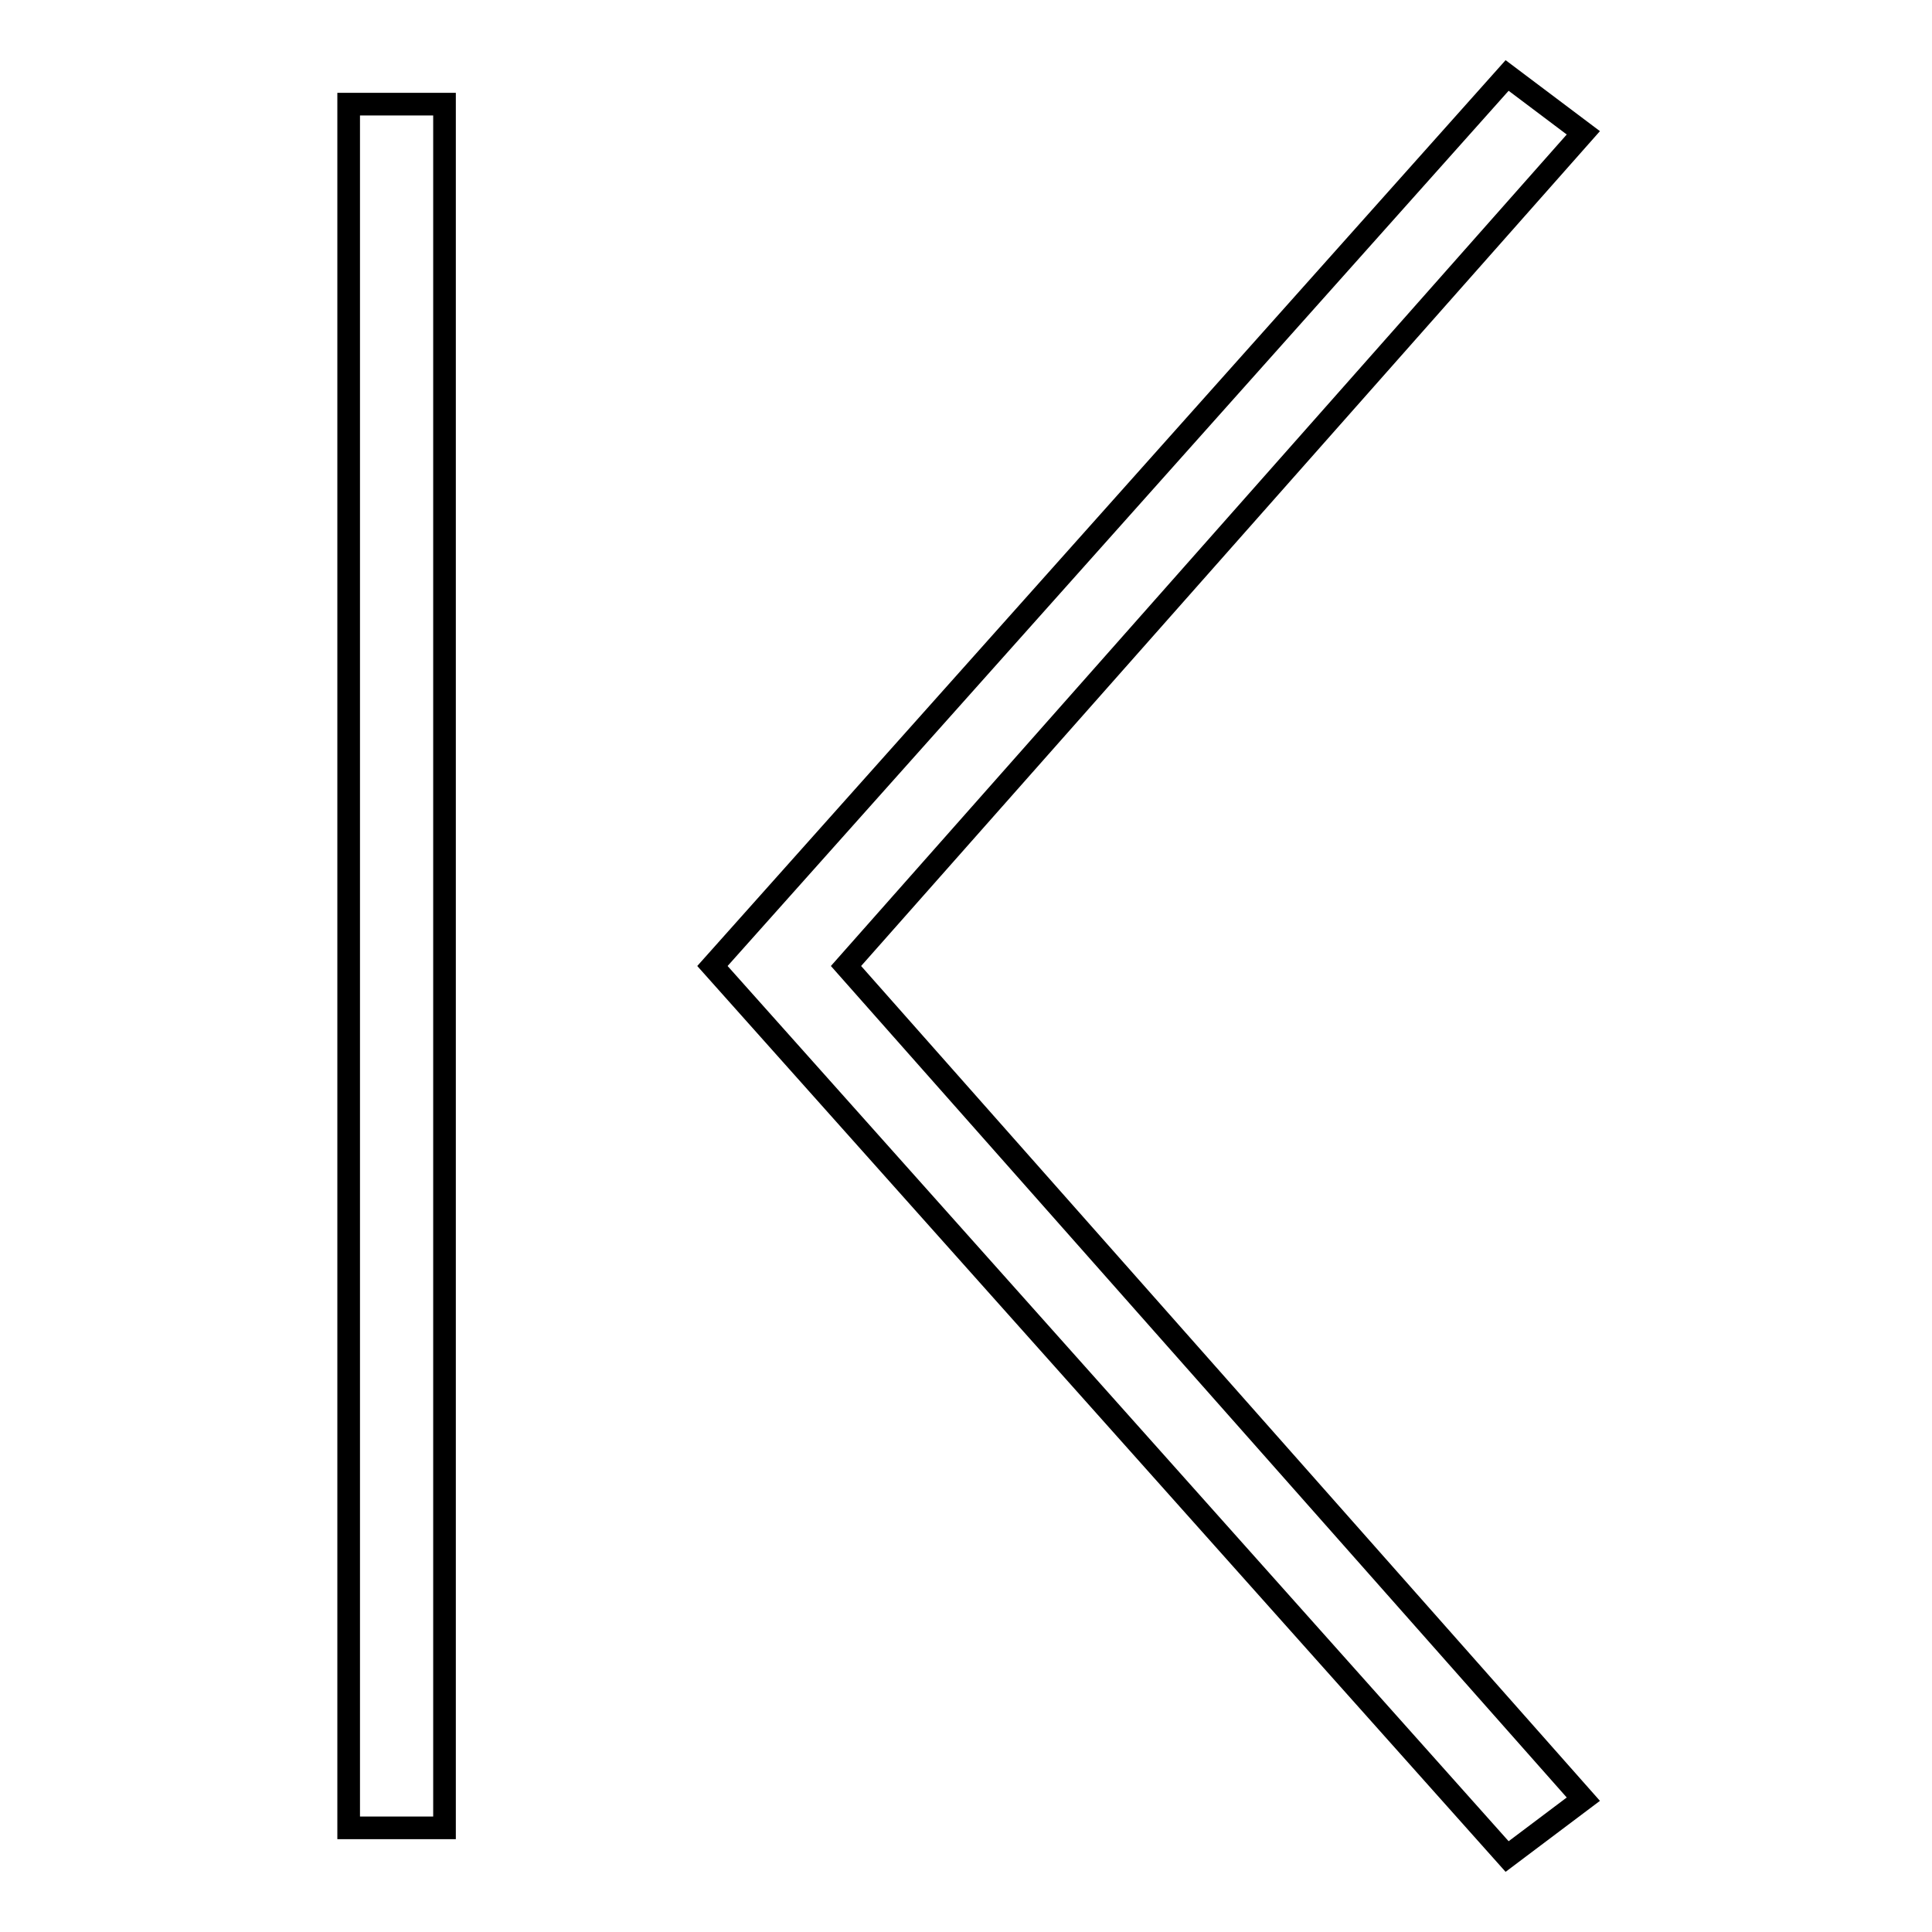
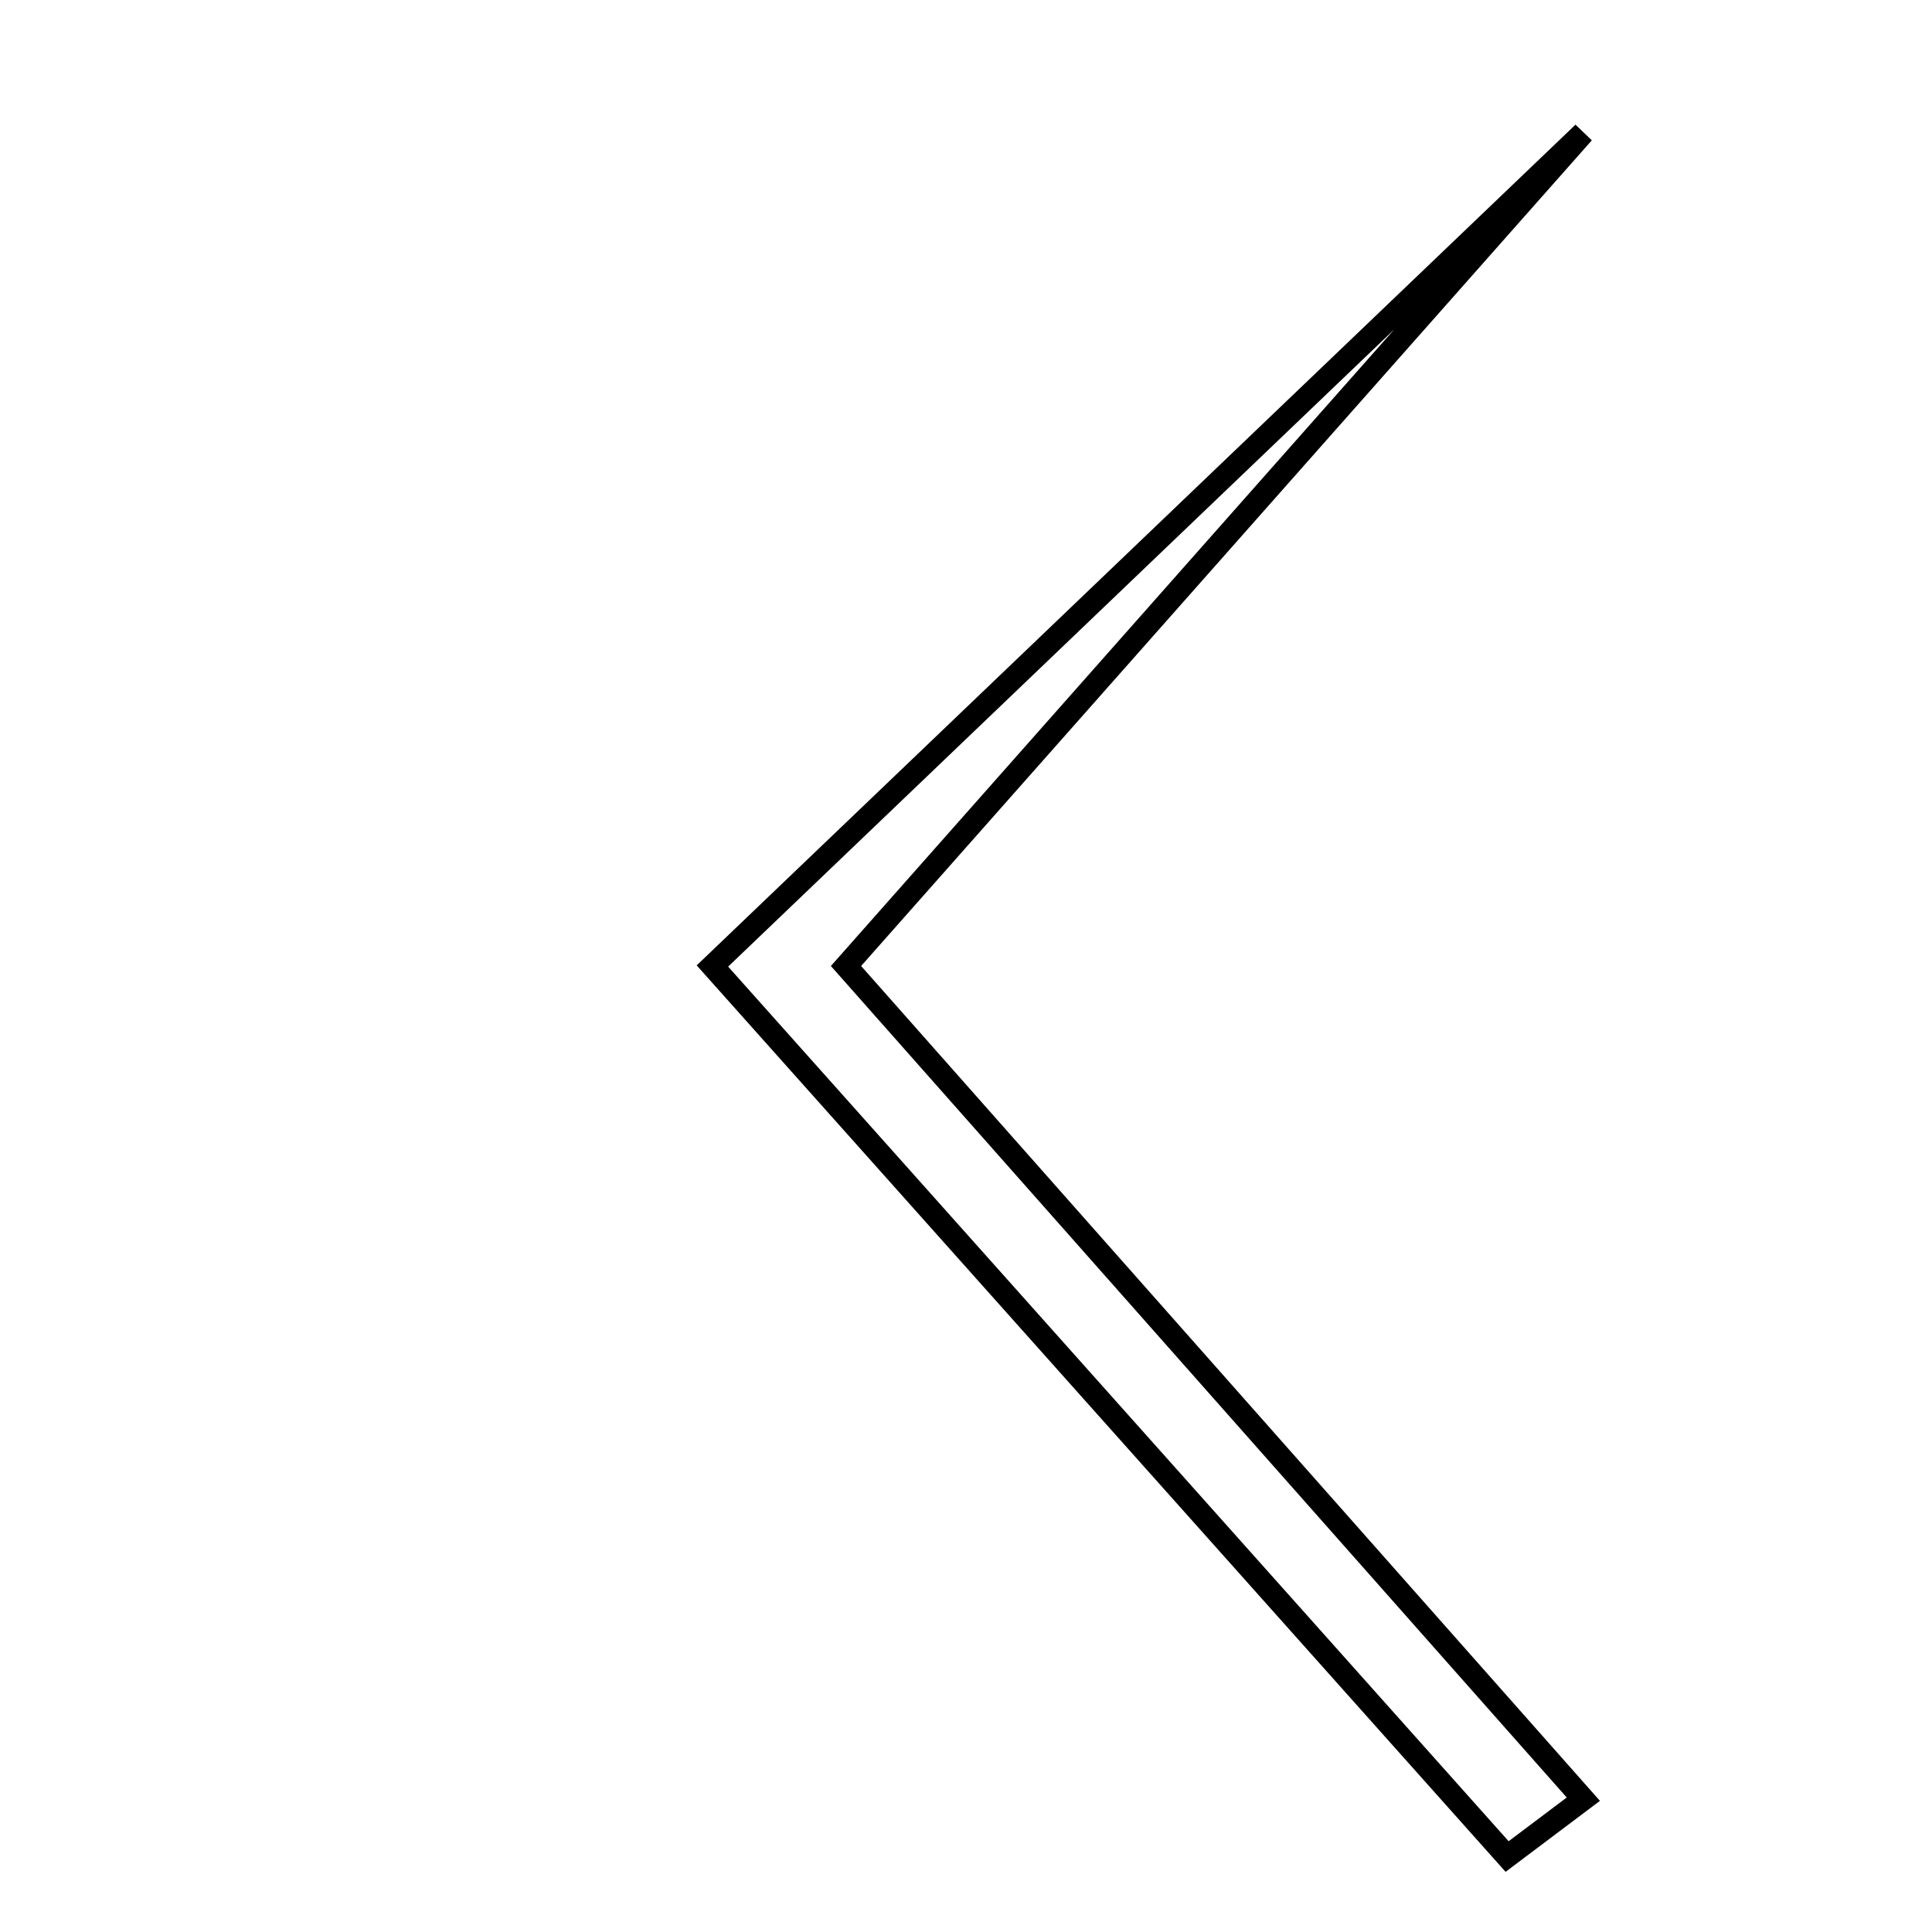
<svg xmlns="http://www.w3.org/2000/svg" version="1.1" x="0px" y="0px" viewBox="0 0 256 256" enable-background="new 0 0 256 256" xml:space="preserve">
  <g>
    <g>
-       <path stroke-width="3" fill-opacity="0" stroke="#000000" d="M46.2,13.8h12.7v228.4H46.2V13.8z" />
-       <path stroke-width="3" fill-opacity="0" stroke="#000000" d="M209.8,17.6L199.7,10L94.4,128l105.3,118l10.1-7.6L112.1,128L209.8,17.6z" />
+       <path stroke-width="3" fill-opacity="0" stroke="#000000" d="M209.8,17.6L94.4,128l105.3,118l10.1-7.6L112.1,128L209.8,17.6z" />
    </g>
  </g>
</svg>